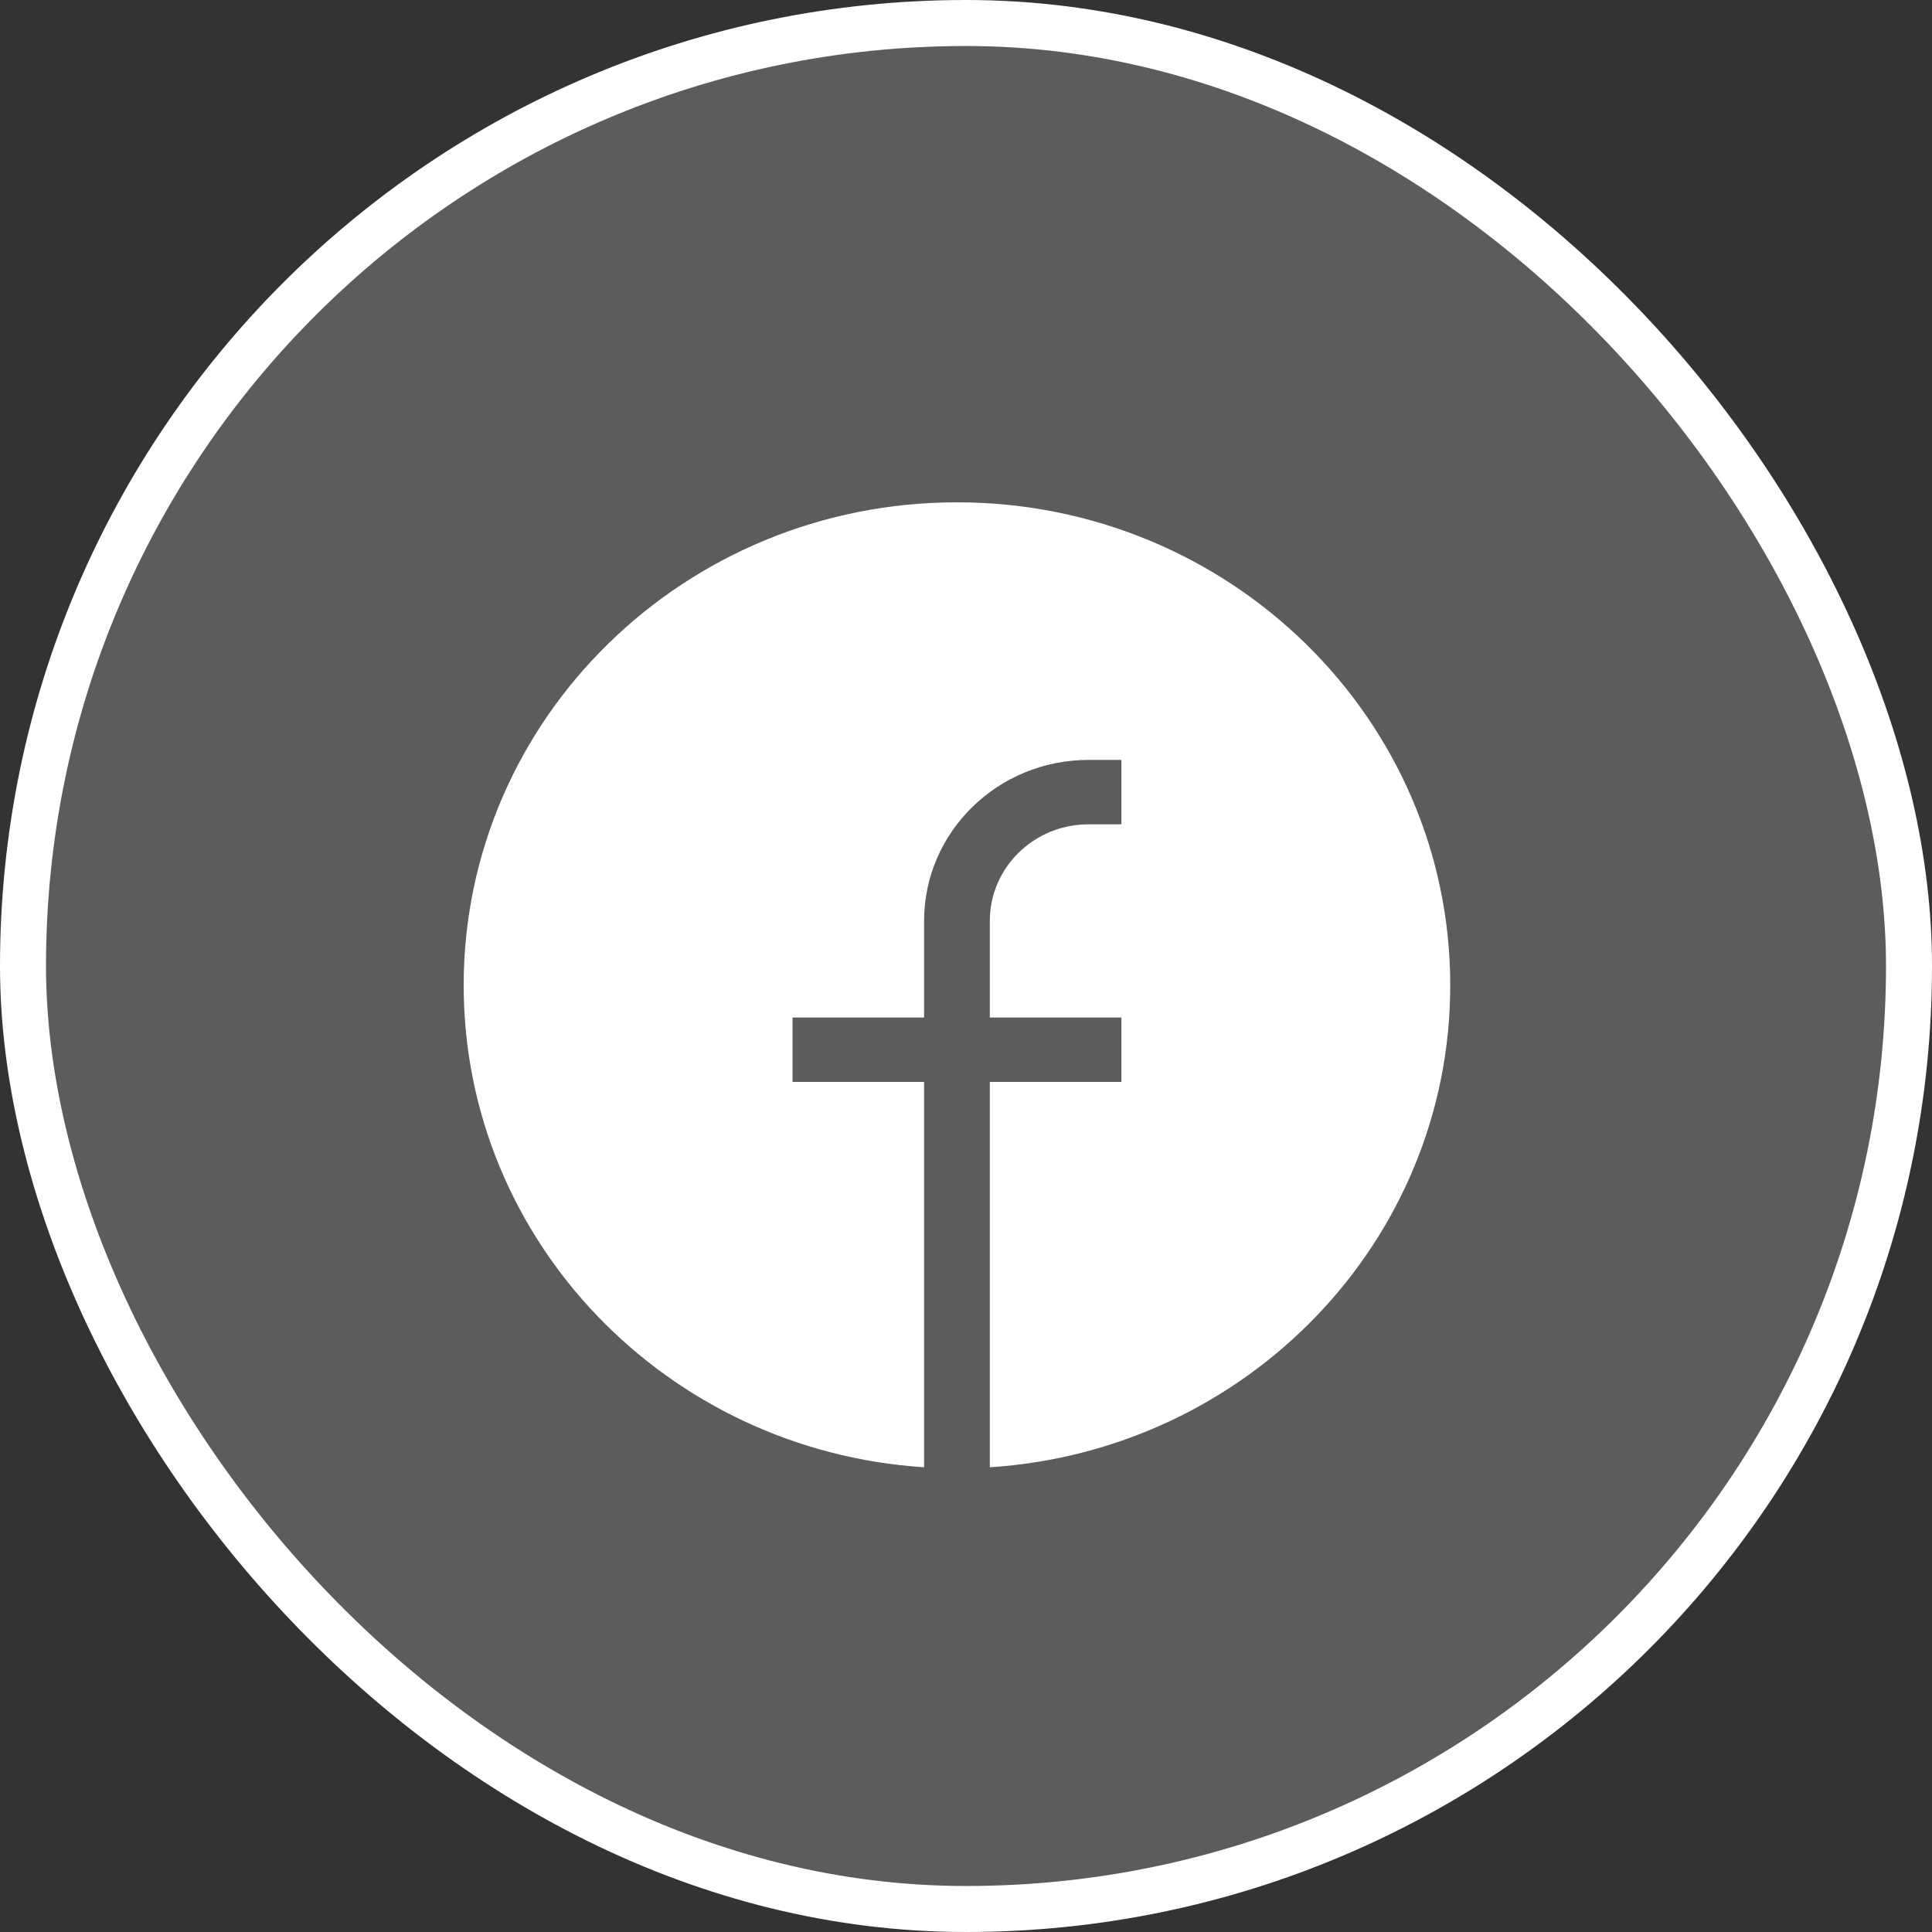
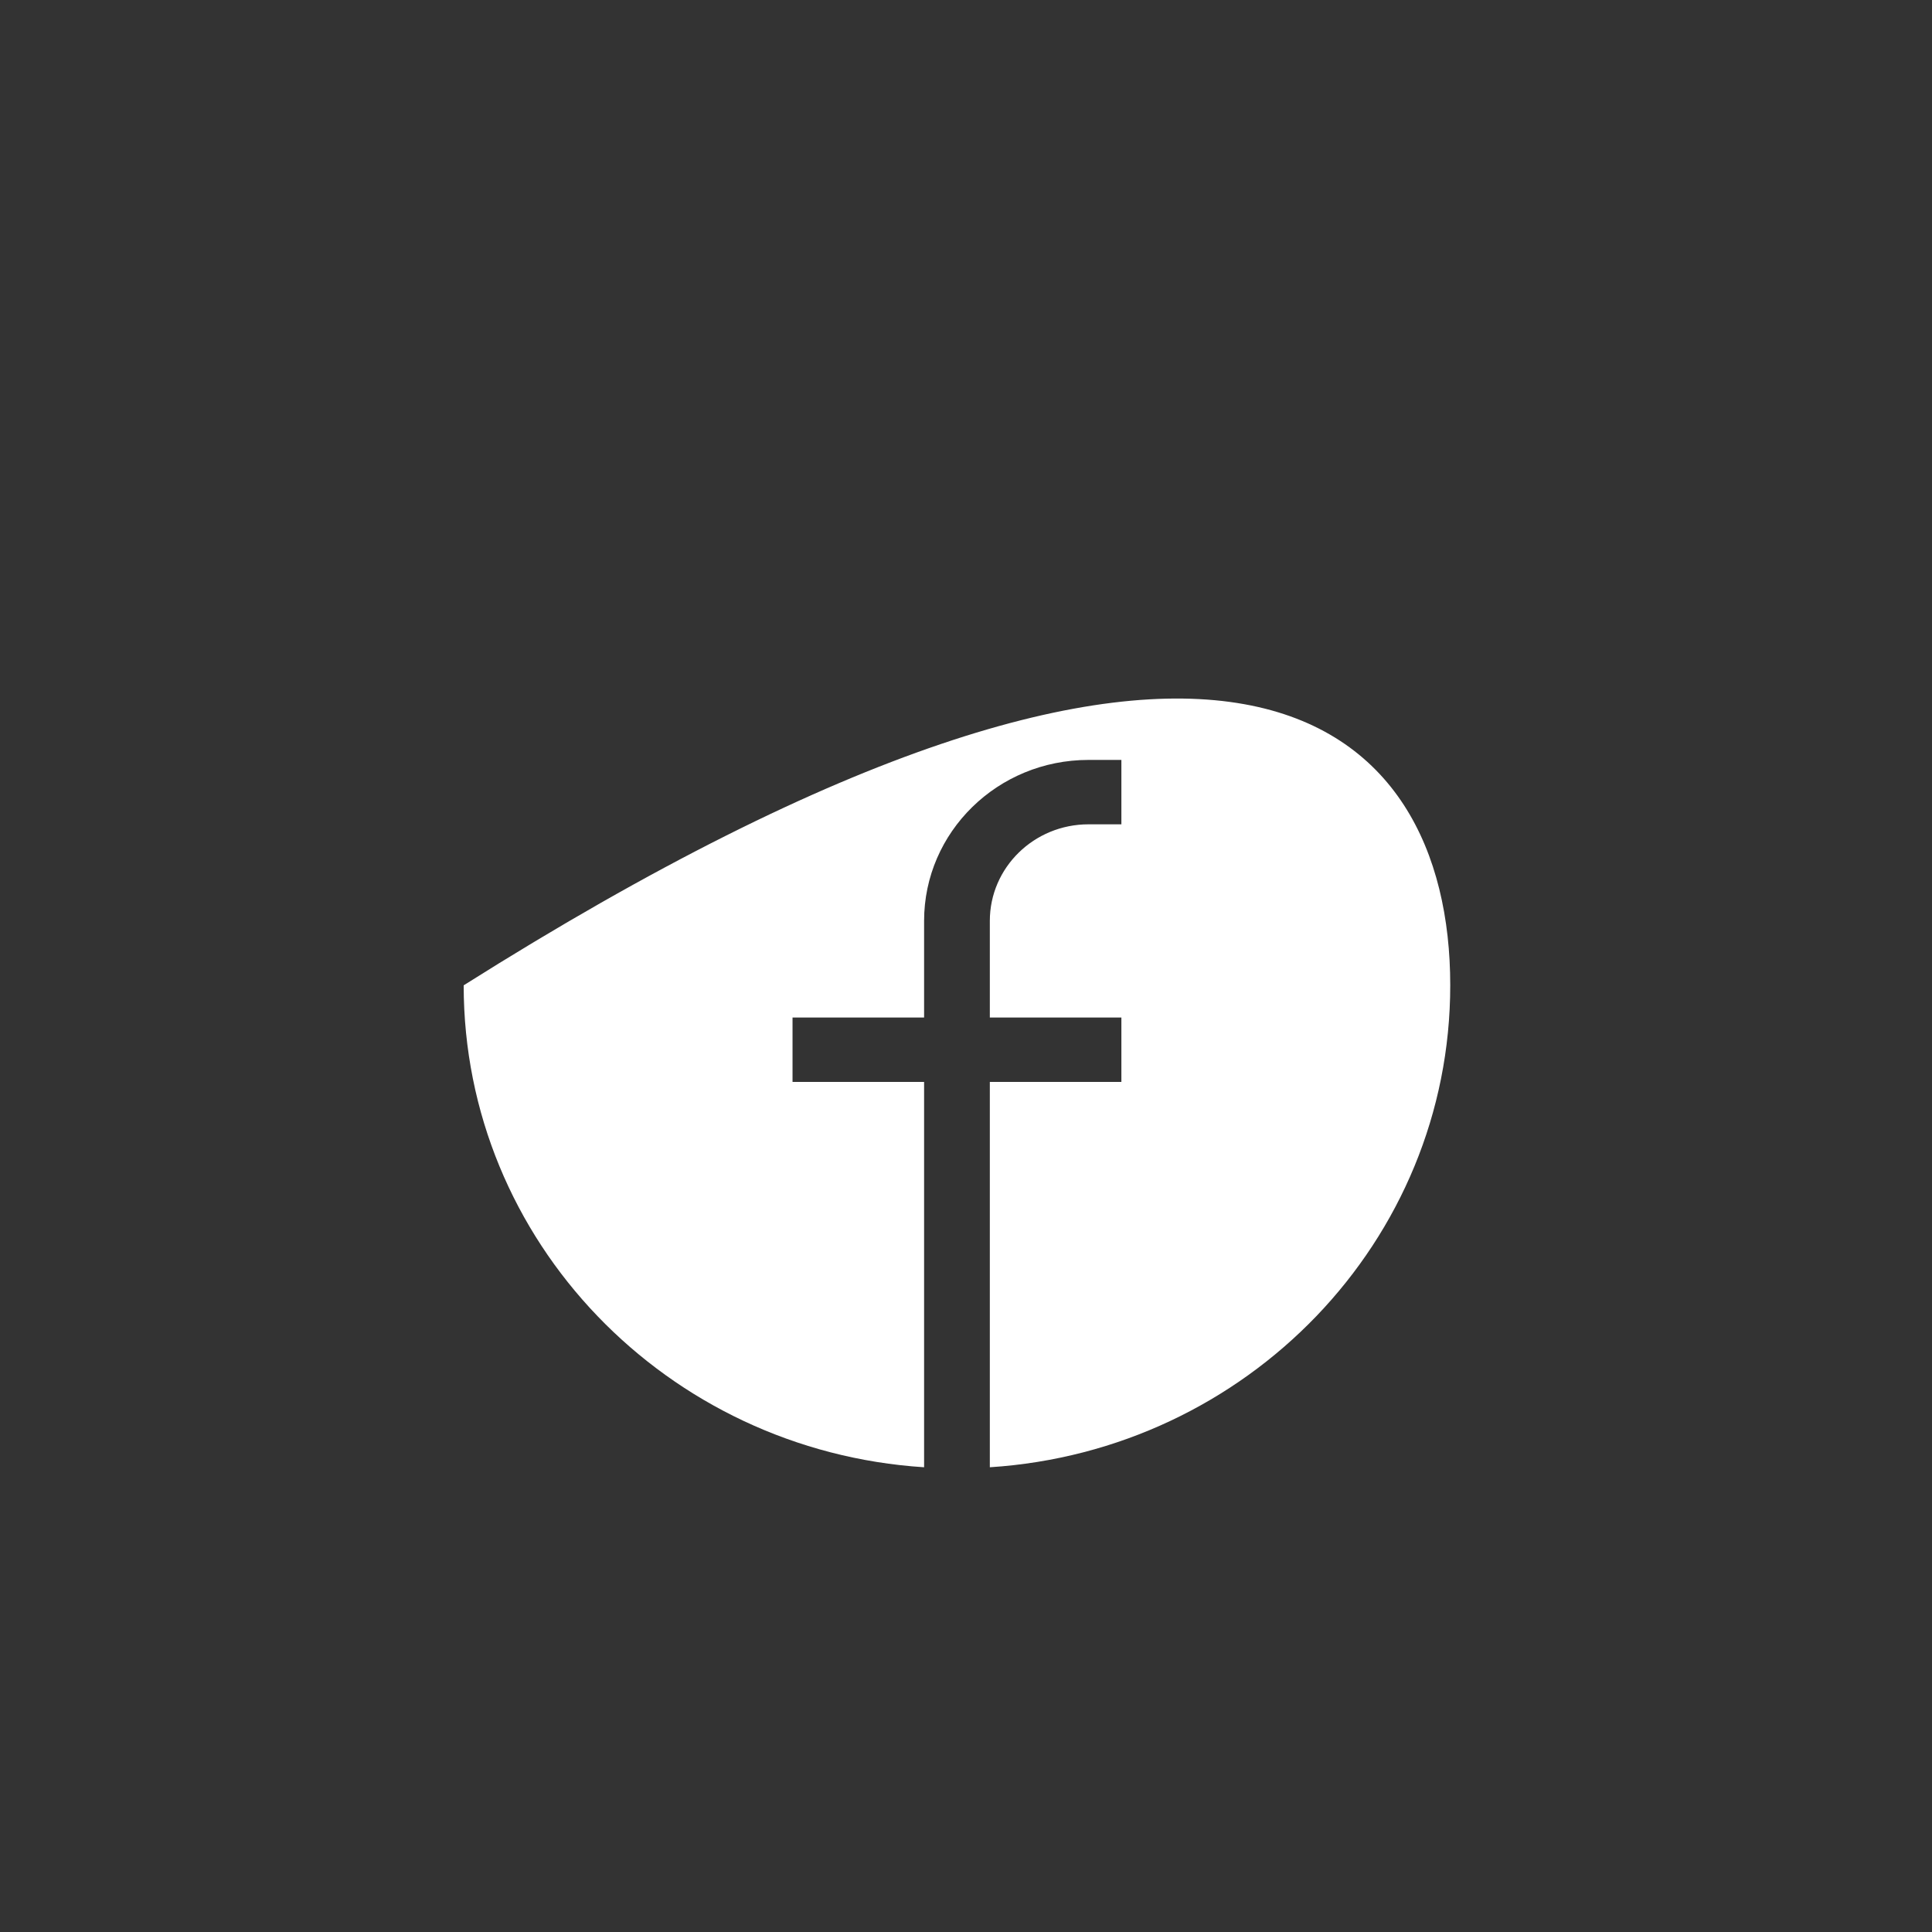
<svg xmlns="http://www.w3.org/2000/svg" width="42" height="42" viewBox="0 0 42 42" fill="none">
  <rect x="0" y="0" width="42" height="42" fill="#333333" stroke="none" />
-   <rect x="0.5" y="0.5" width="41" height="41" rx="20.5" fill="white" fill-opacity="0.2" stroke="white" />
-   <path d="M10.08 21.42C10.08 15.621 14.881 10.92 20.803 10.92C26.726 10.92 31.527 15.621 31.527 21.42C31.527 26.984 27.107 31.537 21.518 31.897V23.52H24.378V22.12H21.518V20.02C21.518 18.86 22.479 17.92 23.663 17.92H24.378V16.52H23.663C21.689 16.52 20.089 18.087 20.089 20.02V22.12H17.229V23.52H20.089V31.897C14.499 31.537 10.08 26.984 10.08 21.42Z" fill="white" />
+   <path d="M10.08 21.42C26.726 10.92 31.527 15.621 31.527 21.42C31.527 26.984 27.107 31.537 21.518 31.897V23.52H24.378V22.12H21.518V20.02C21.518 18.86 22.479 17.92 23.663 17.92H24.378V16.52H23.663C21.689 16.52 20.089 18.087 20.089 20.02V22.12H17.229V23.52H20.089V31.897C14.499 31.537 10.08 26.984 10.08 21.42Z" fill="white" />
</svg>